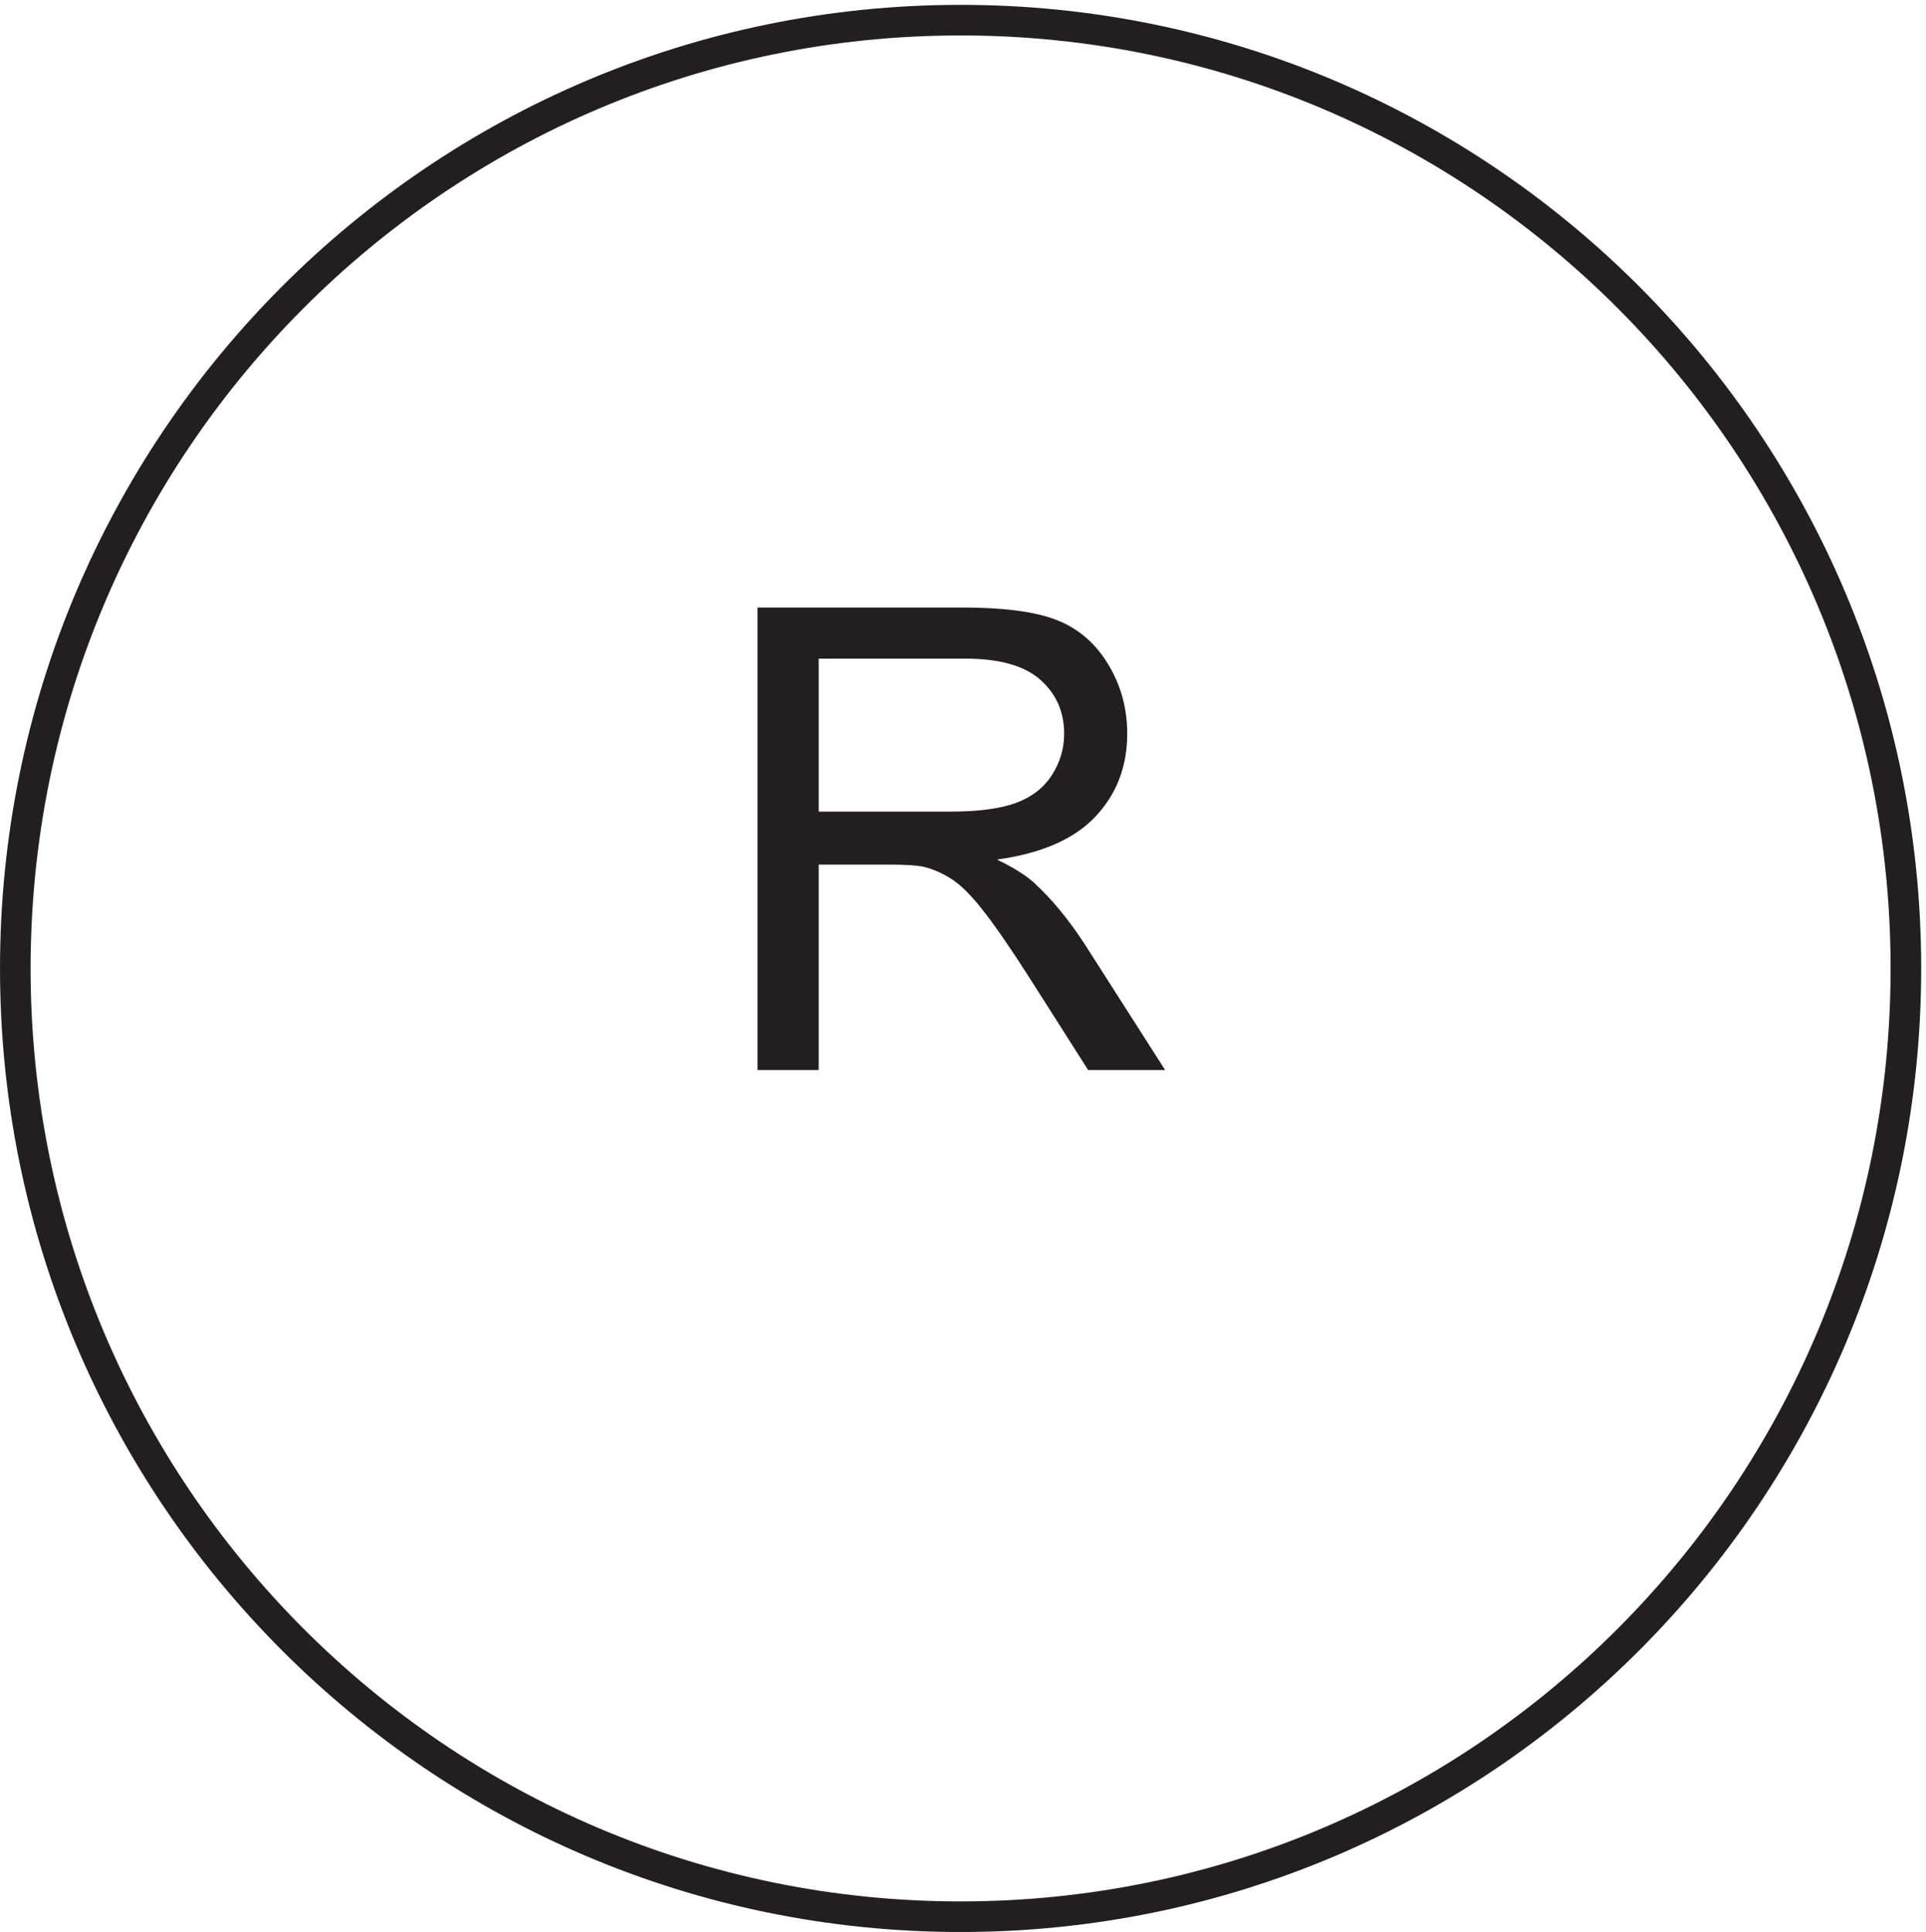
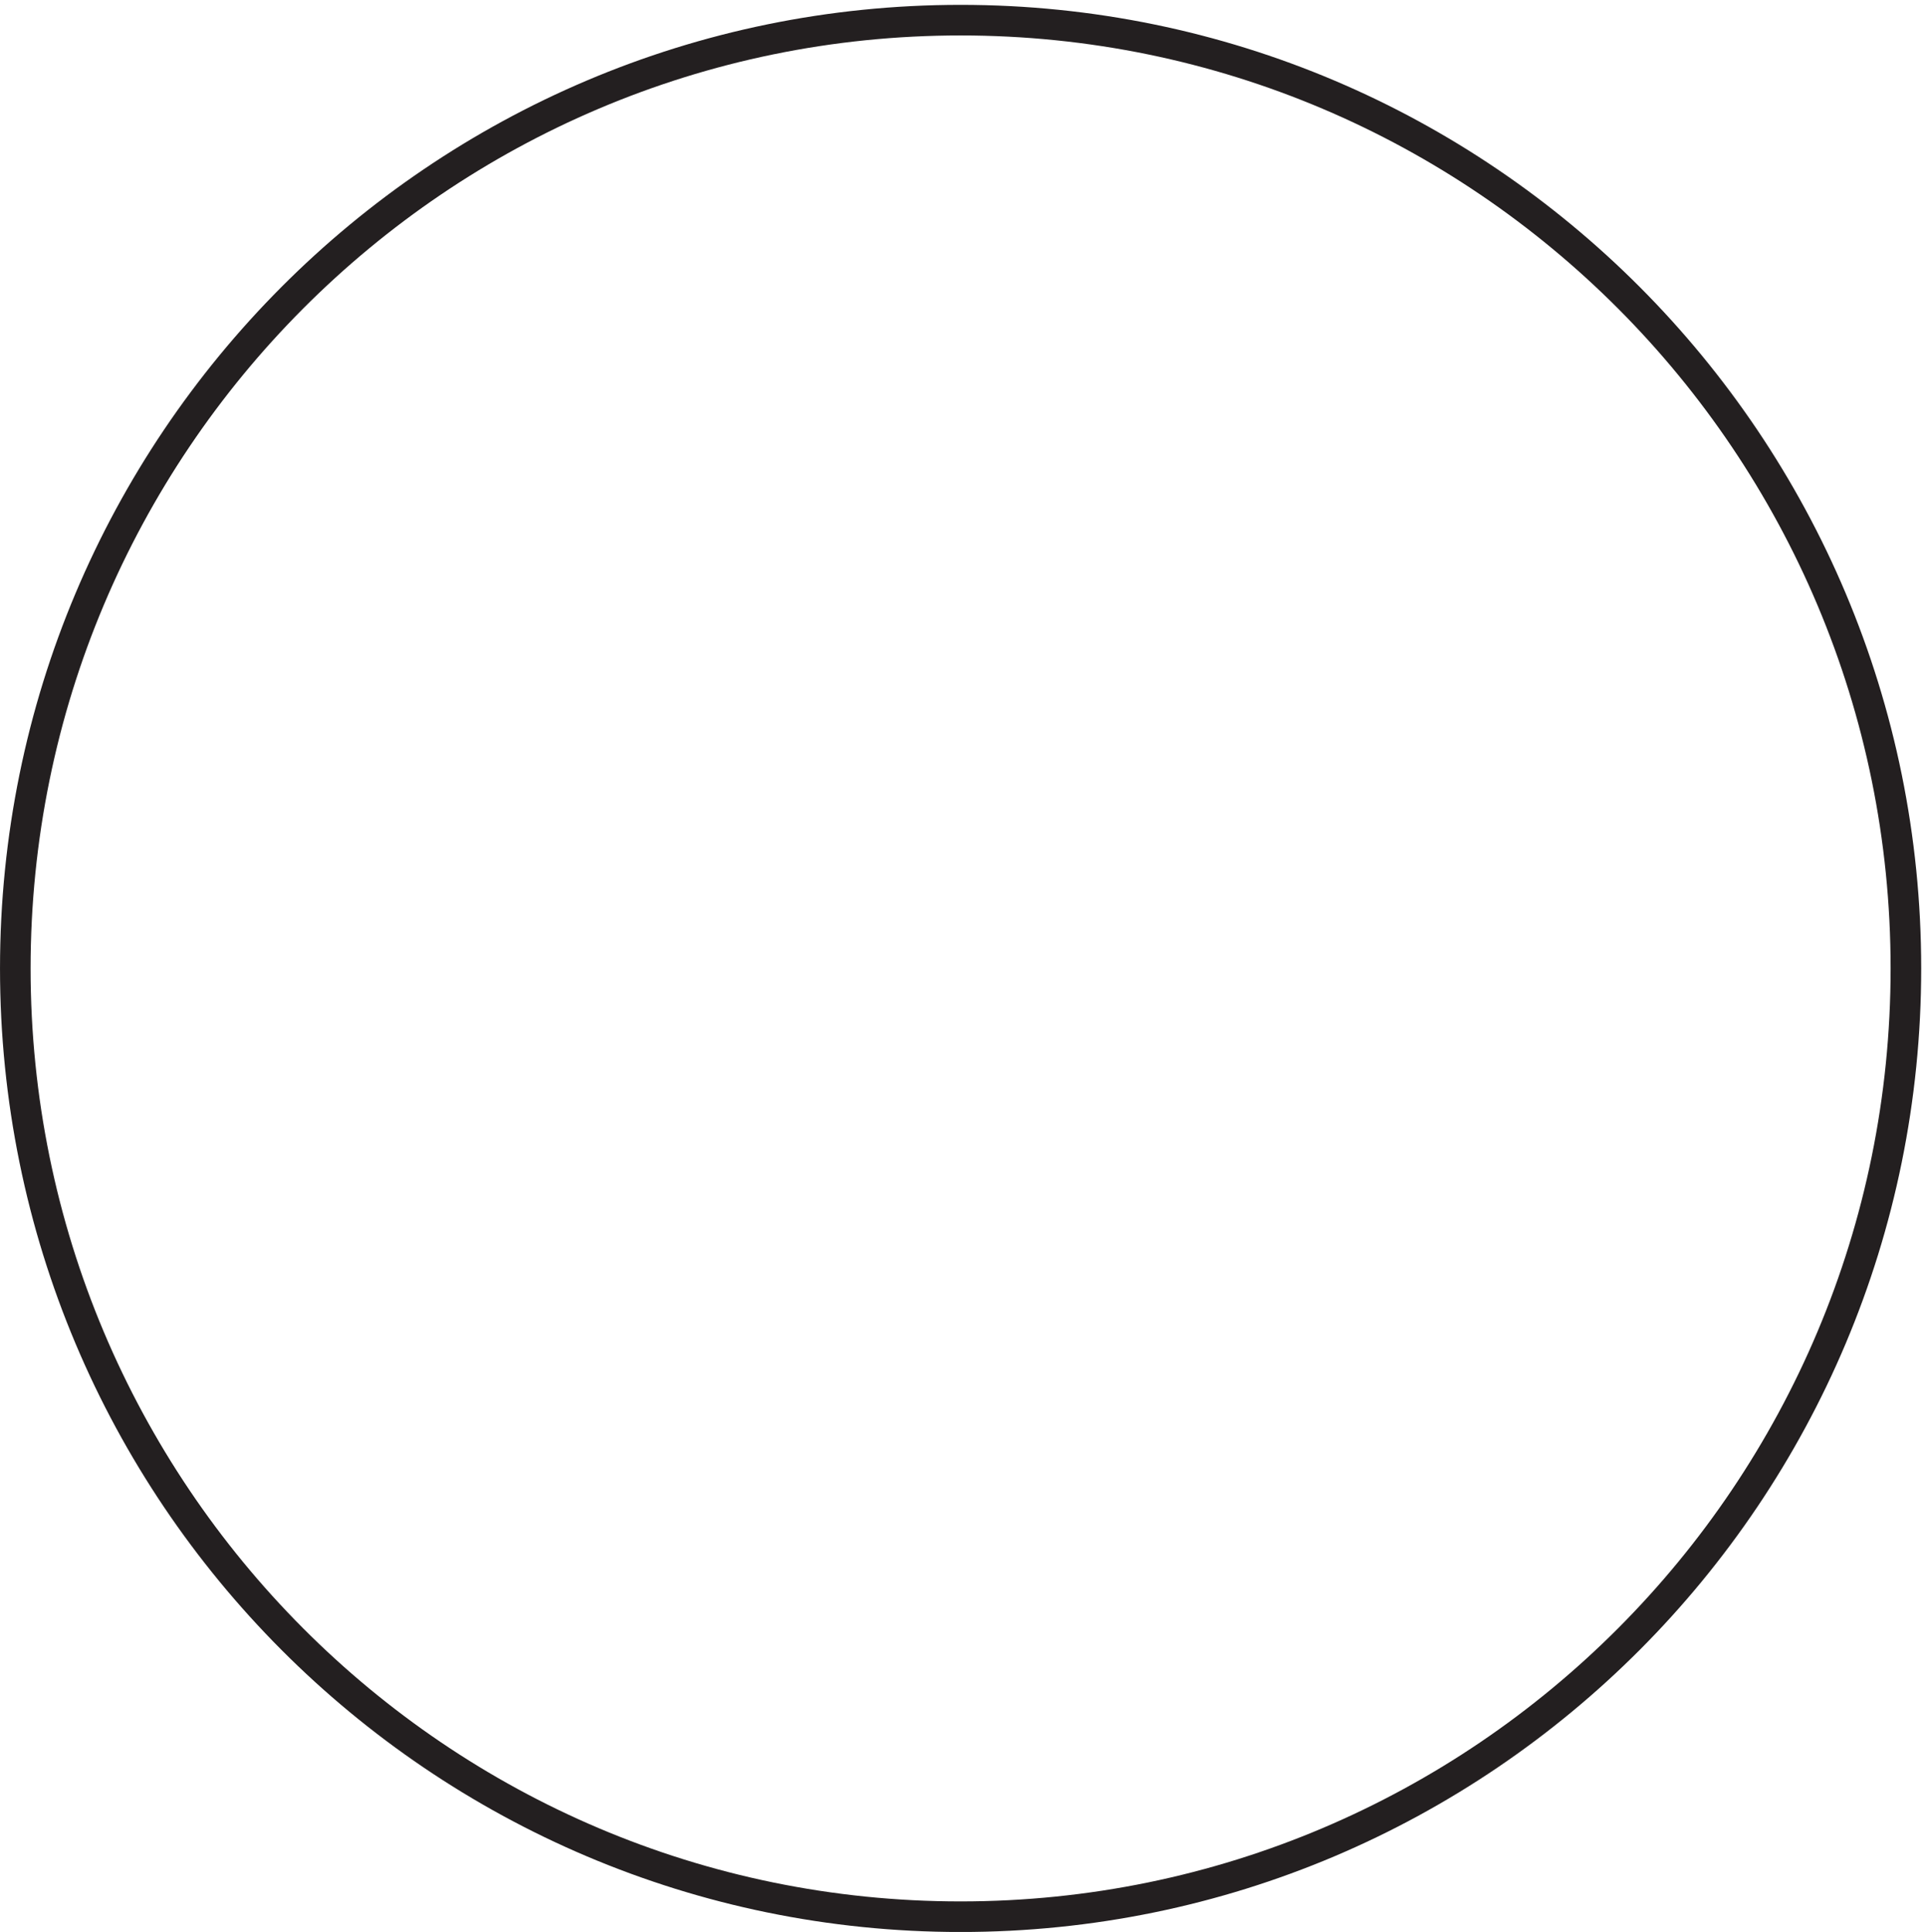
<svg xmlns="http://www.w3.org/2000/svg" xml:space="preserve" width="62.8" height="63">
  <path d="M466.832 236.168c0-128.414-103.75-232.5-231.75-232.5-127.992 0-231.75 104.086-231.75 232.5 0 128.402 103.758 232.5 231.75 232.5 128 0 231.75-104.098 231.75-232.5z" style="fill:none;stroke:#231f20;stroke-width:7.5;stroke-linecap:butt;stroke-linejoin:miter;stroke-miterlimit:10;stroke-dasharray:none;stroke-opacity:1" transform="matrix(.133 0 0 -.133 .056 62.99)" />
-   <path d="M185.285 211.27v113.386h50.274c10.105 0 17.789-1.015 23.046-3.054 5.262-2.036 9.465-5.633 12.61-10.789 3.144-5.157 4.715-10.852 4.715-17.094 0-8.043-2.602-14.824-7.809-20.34-5.207-5.52-13.25-9.024-24.133-10.52 3.973-1.906 6.989-3.789 9.051-5.644 4.383-4.024 8.535-9.051 12.453-15.082l19.723-30.863H266.34l-15.004 23.589c-4.379 6.809-7.988 12.016-10.828 15.621-2.836 3.614-5.375 6.141-7.617 7.583-2.243 1.445-4.524 2.449-6.844 3.019-1.703.359-4.488.539-8.356.539h-17.402V211.27Zm15.004 63.347h32.254c6.855 0 12.219.707 16.086 2.125 3.867 1.418 6.809 3.688 8.816 6.805 2.012 3.121 3.02 6.512 3.02 10.172 0 5.363-1.949 9.773-5.84 13.226-3.895 3.453-10.043 5.184-18.445 5.184h-35.891v-37.512" style="fill:#231f20;fill-opacity:1;fill-rule:nonzero;stroke:none" transform="matrix(.133 0 0 -.133 .056 62.99)" />
</svg>